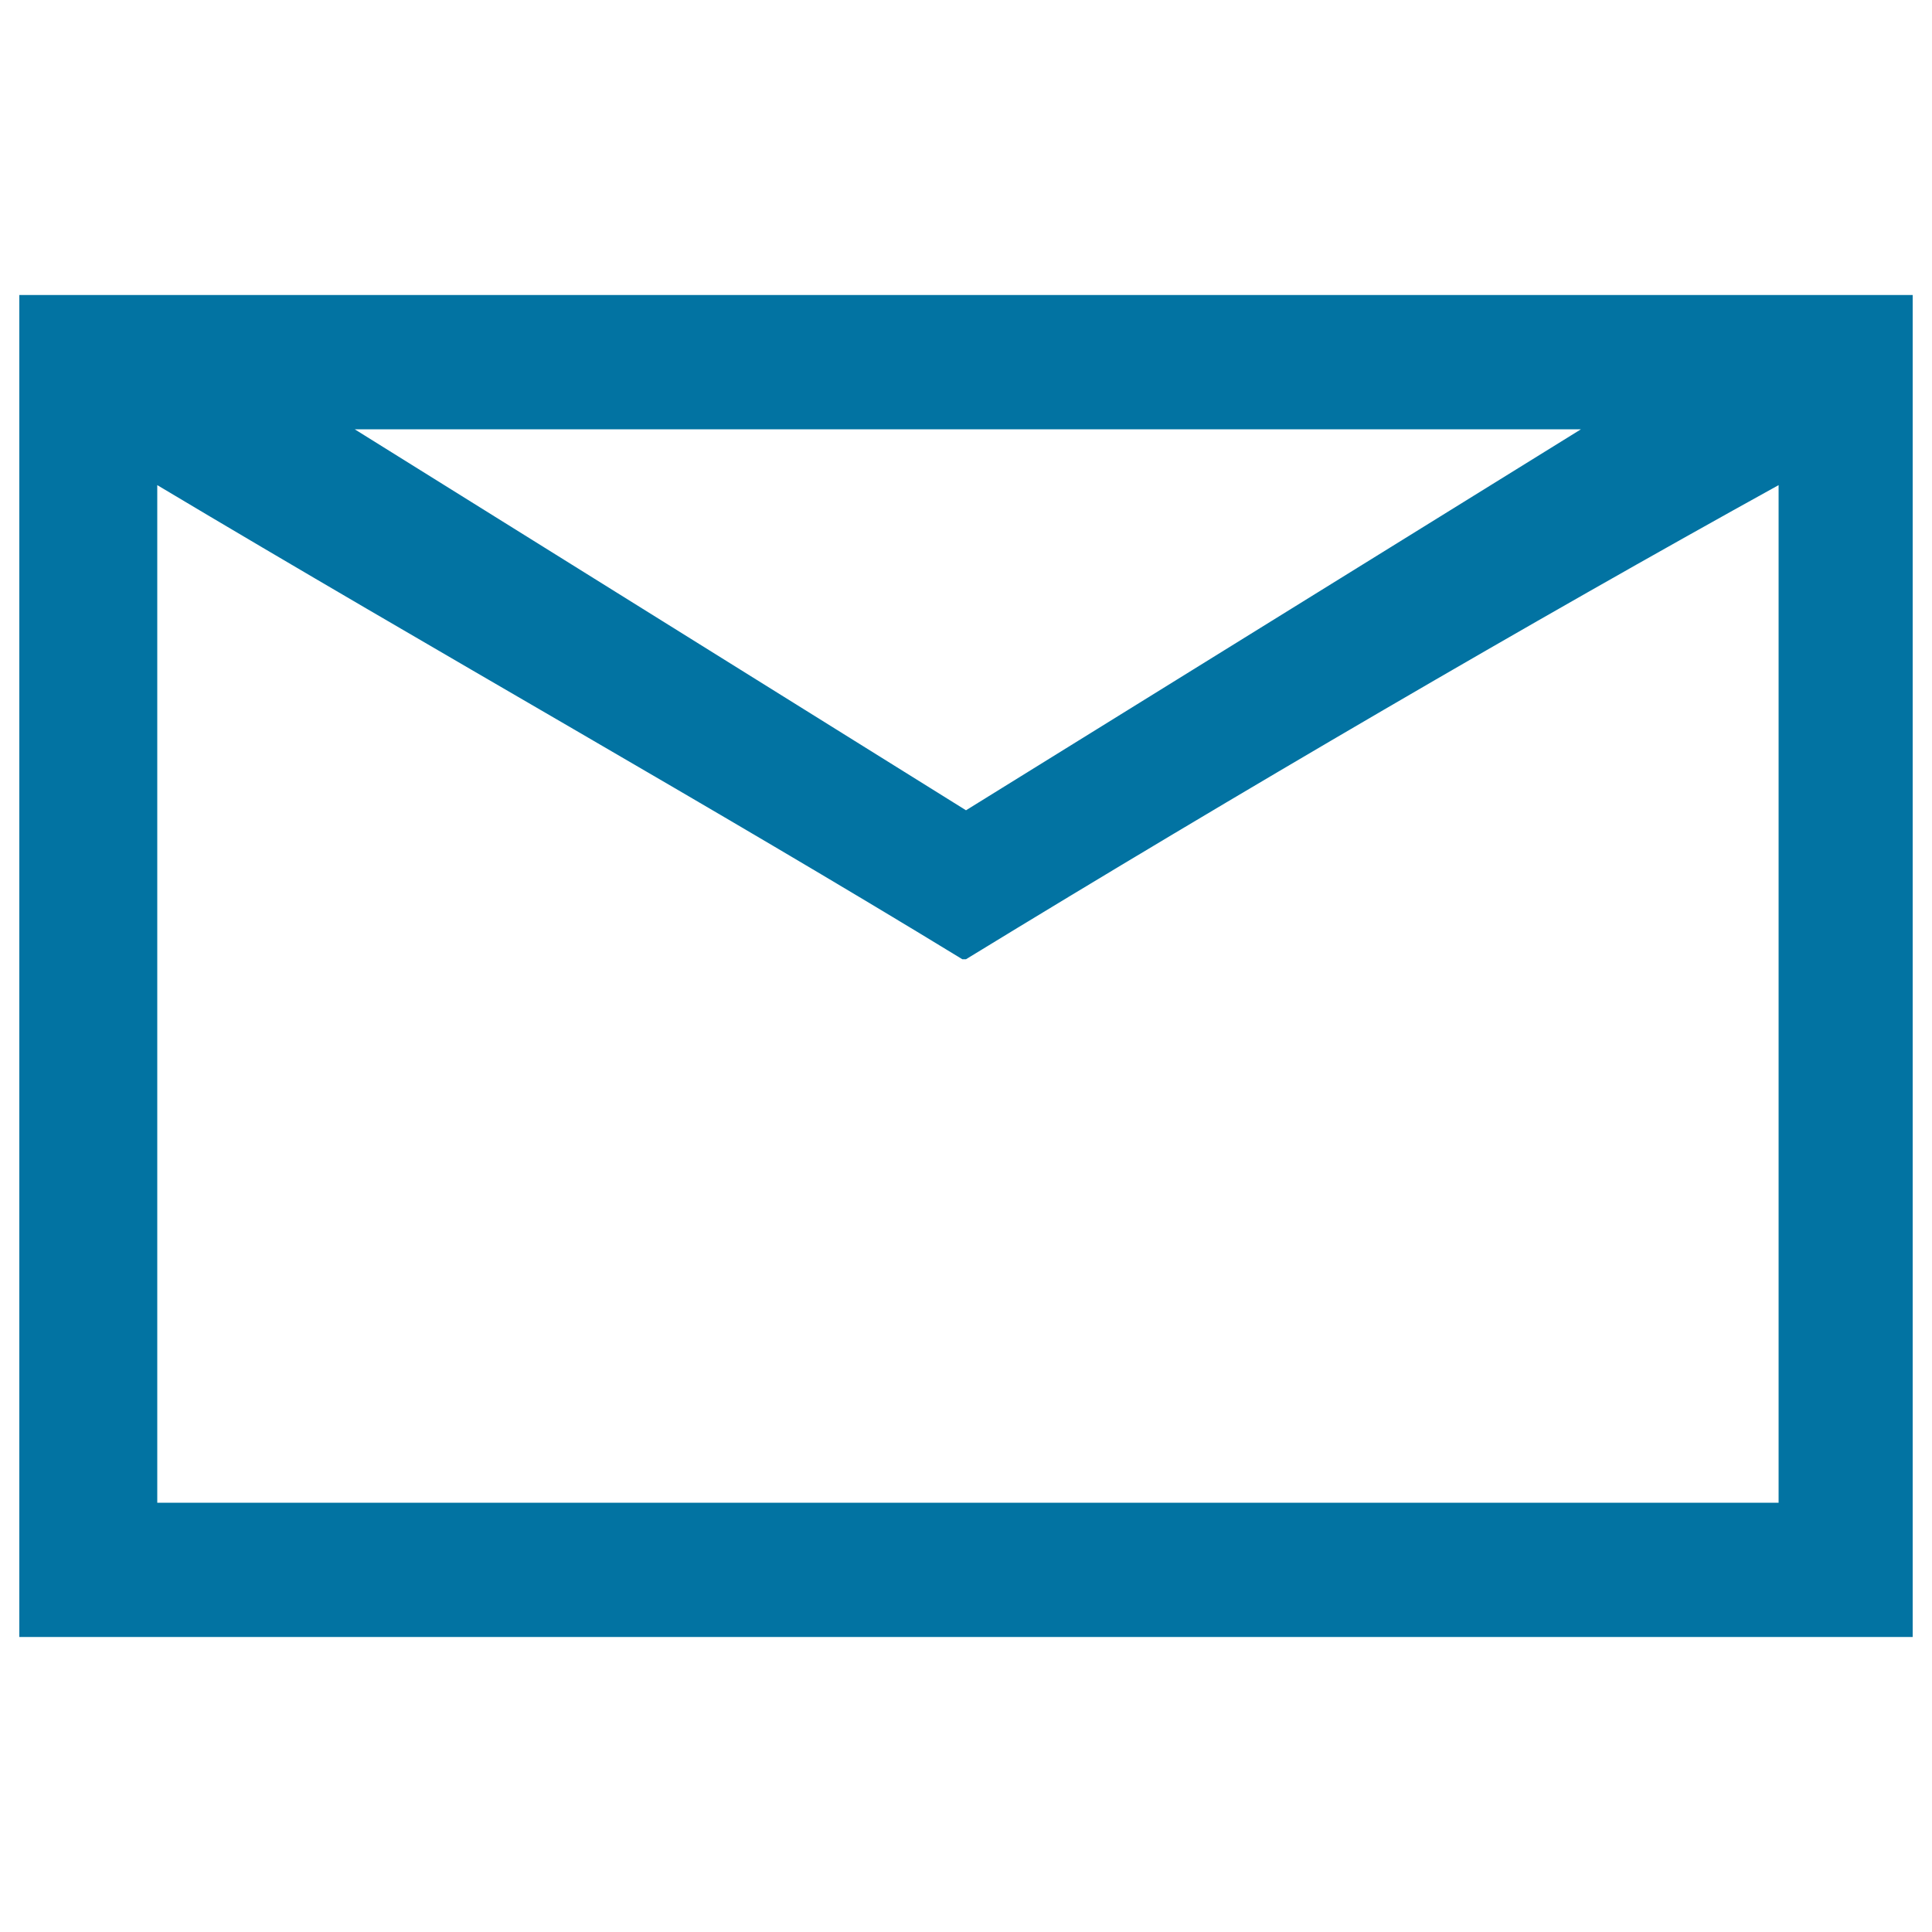
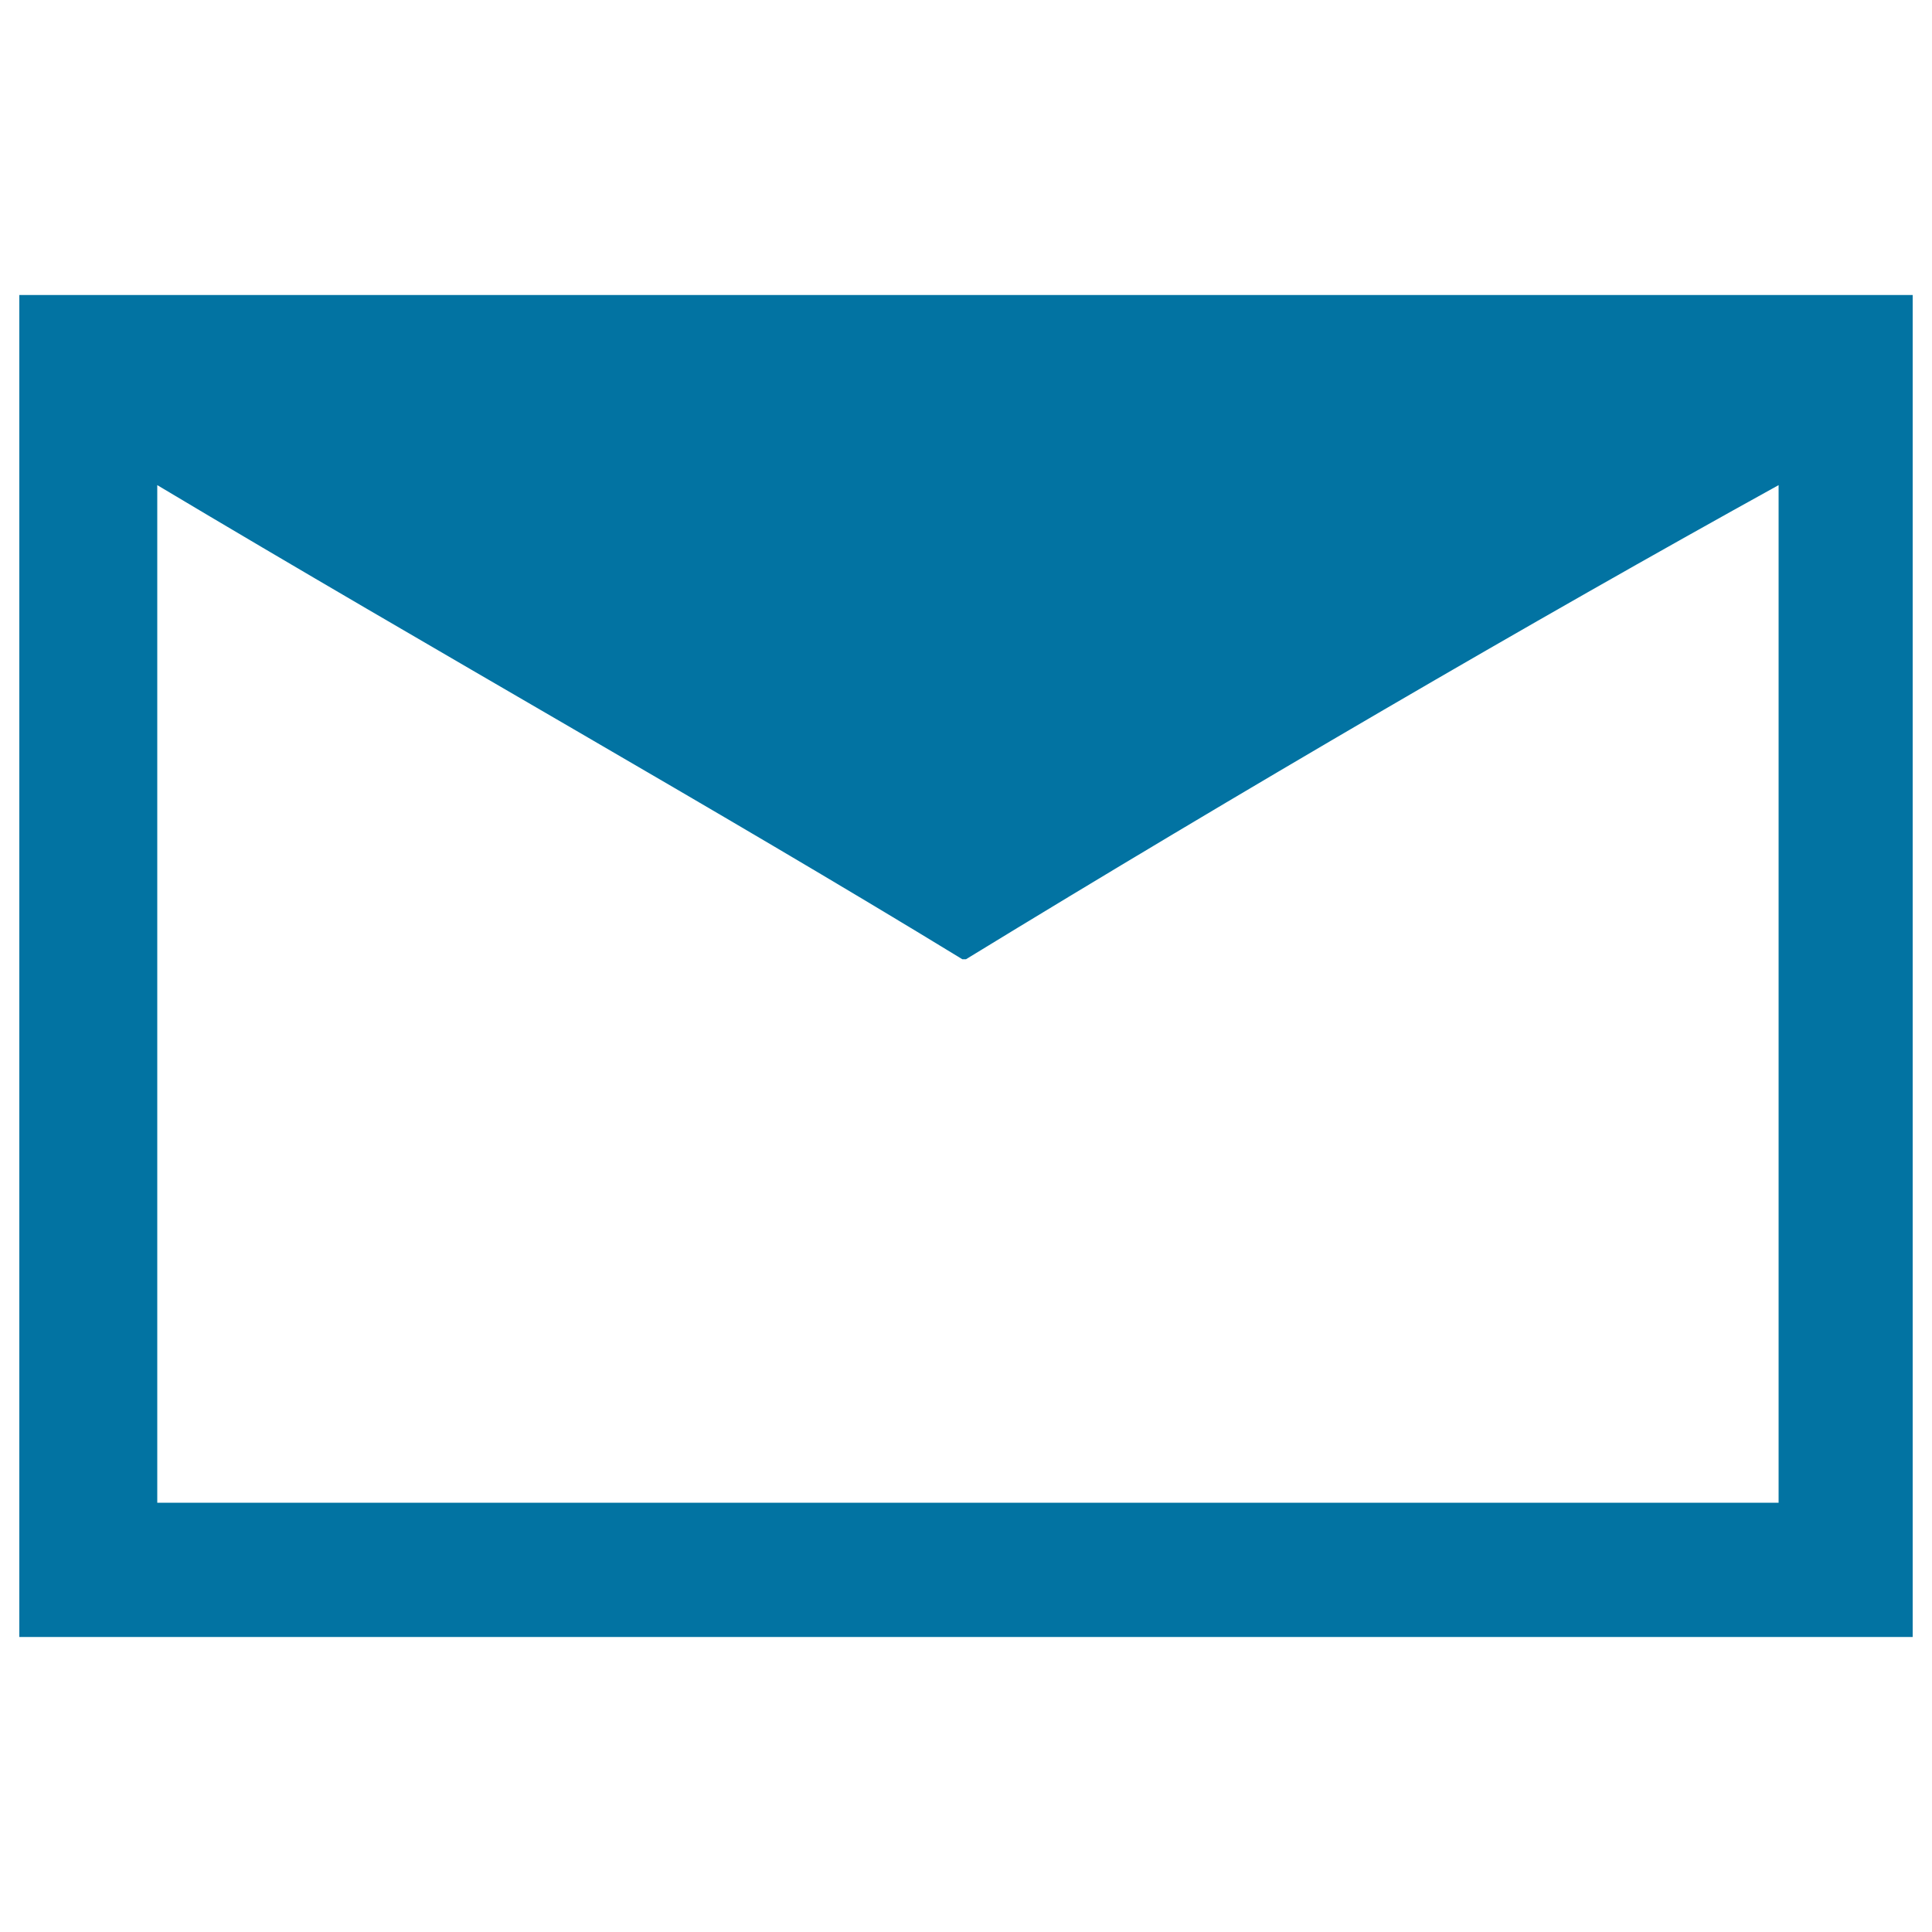
<svg xmlns="http://www.w3.org/2000/svg" viewBox="0 0 1000 1000" style="fill:#0273a2">
  <title>Envelope Line SVG icon</title>
-   <path d="M10,152.8v3.9v65.6v555.6v61.7v7.7h980v-69.4V218.3v-65.6H10z M183.6,222.2h634.7L500,419.4L183.6,222.2z M81.4,251.1C226,337.5,372.3,419.6,498.1,496.5h1.9c140.9-86.2,295.2-176.1,420.6-245.4v526.7H81.4V251.1z" />
+   <path d="M10,152.8v3.9v65.6v555.6v61.7v7.7h980v-69.4V218.3v-65.6H10z M183.6,222.2L500,419.4L183.6,222.2z M81.4,251.1C226,337.5,372.3,419.6,498.1,496.5h1.9c140.9-86.2,295.2-176.1,420.6-245.4v526.7H81.4V251.1z" />
</svg>